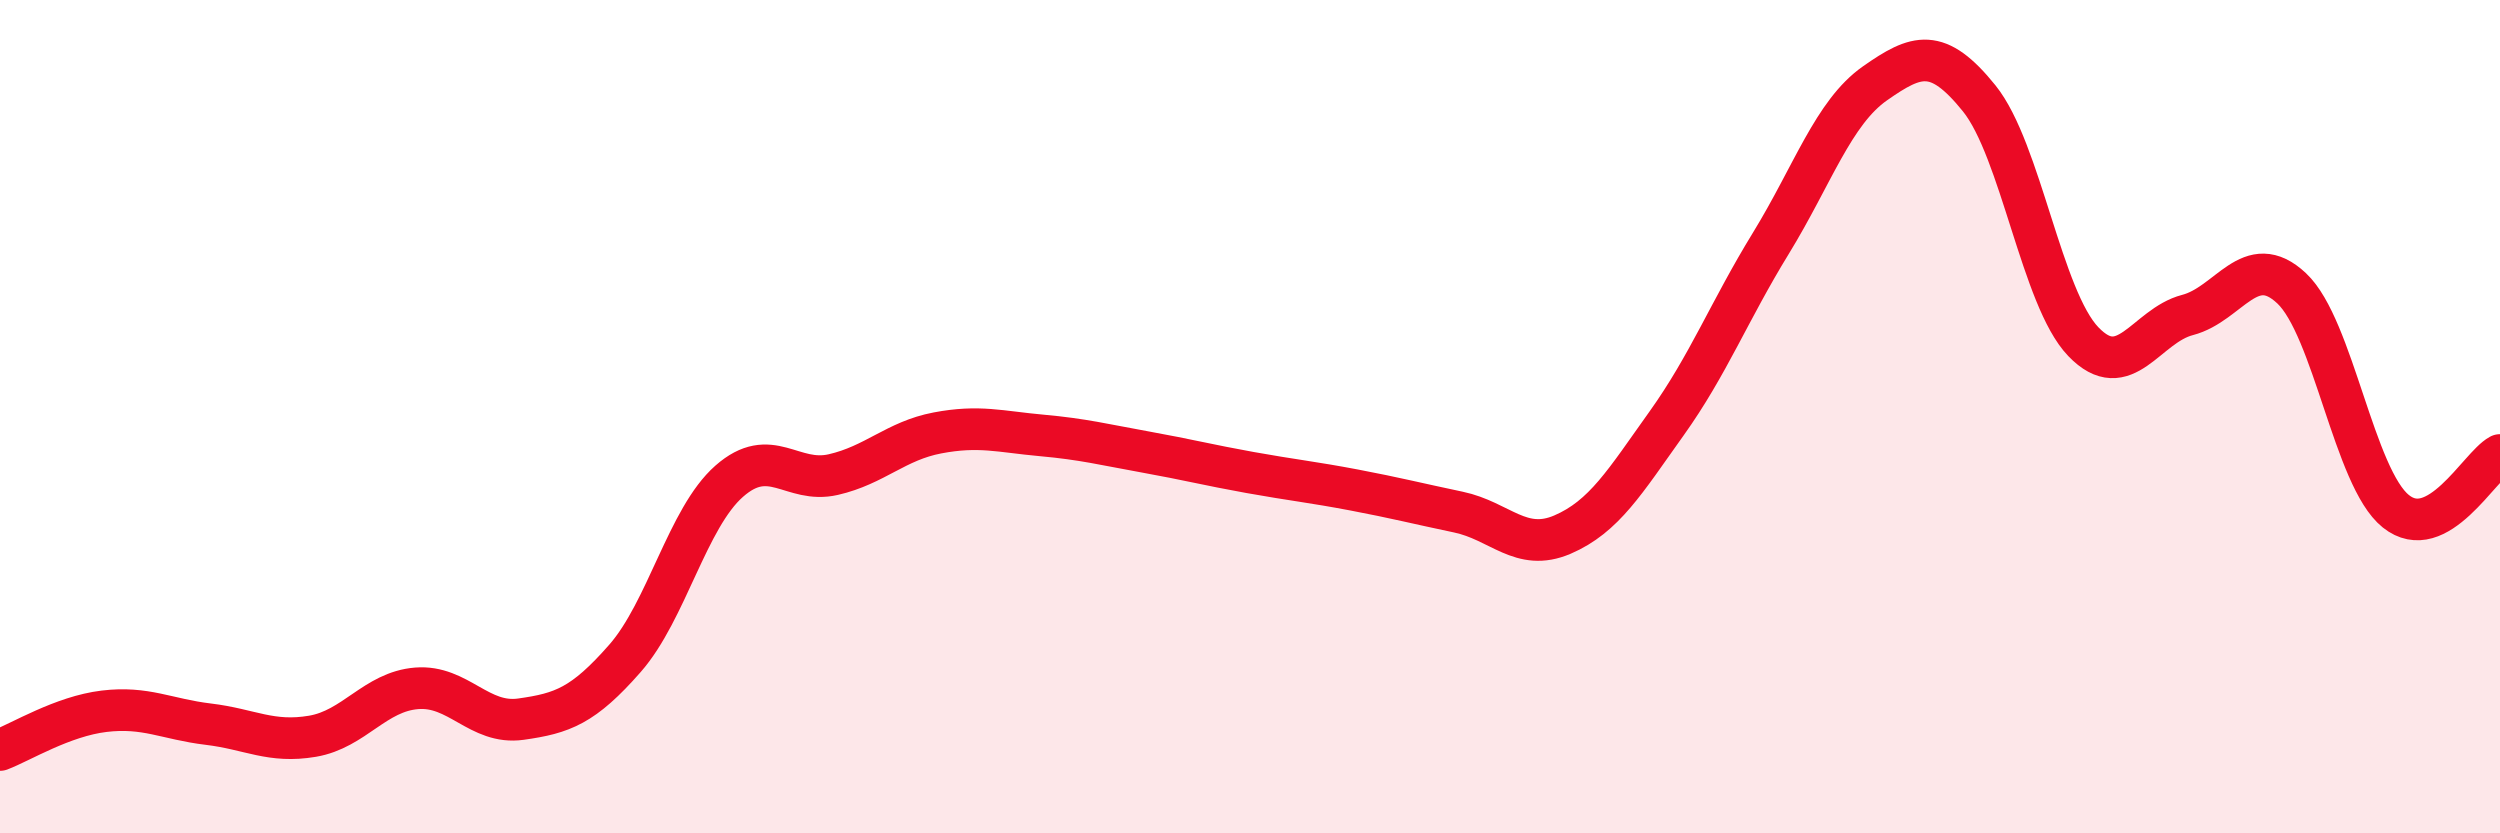
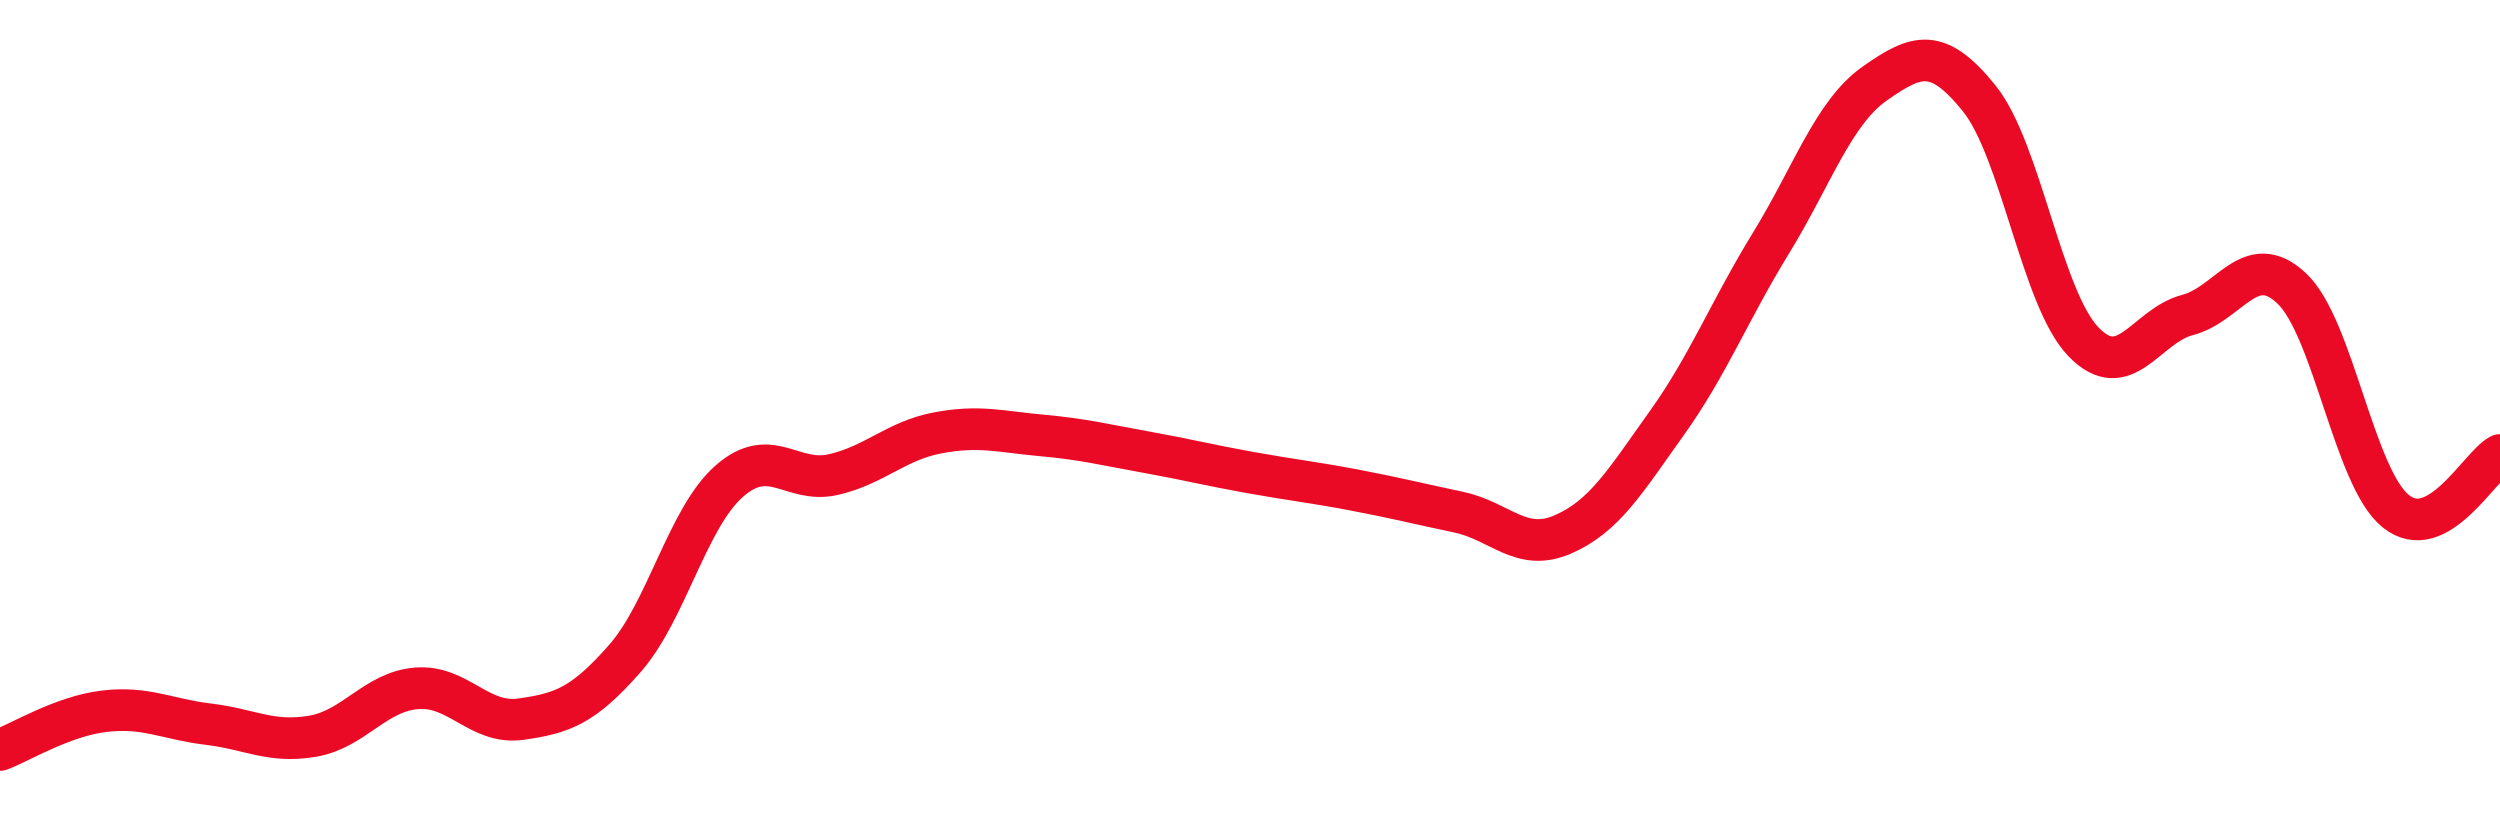
<svg xmlns="http://www.w3.org/2000/svg" width="60" height="20" viewBox="0 0 60 20">
-   <path d="M 0,18 C 0.5,17.81 1.5,17.19 2.5,17.07 C 3.5,16.95 4,17.26 5,17.38 C 6,17.5 6.5,17.84 7.5,17.67 C 8.5,17.5 9,16.6 10,16.52 C 11,16.44 11.5,17.4 12.5,17.26 C 13.5,17.12 14,16.94 15,15.8 C 16,14.66 16.5,12.43 17.5,11.55 C 18.5,10.67 19,11.62 20,11.39 C 21,11.16 21.5,10.58 22.5,10.39 C 23.5,10.2 24,10.36 25,10.45 C 26,10.54 26.5,10.67 27.5,10.85 C 28.5,11.03 29,11.16 30,11.34 C 31,11.52 31.5,11.57 32.5,11.76 C 33.5,11.95 34,12.08 35,12.29 C 36,12.5 36.5,13.26 37.5,12.83 C 38.5,12.4 39,11.56 40,10.16 C 41,8.76 41.5,7.47 42.5,5.84 C 43.5,4.21 44,2.7 45,2 C 46,1.3 46.5,1.12 47.5,2.36 C 48.5,3.6 49,7.16 50,8.2 C 51,9.24 51.5,7.82 52.5,7.56 C 53.5,7.3 54,5.98 55,6.92 C 56,7.86 56.5,11.47 57.5,12.27 C 58.5,13.07 59.5,11.19 60,10.92L60 20L0 20Z" fill="#EB0A25" opacity="0.1" stroke-linecap="round" stroke-linejoin="round" />
  <path d="M 0,18 C 0.5,17.81 1.5,17.19 2.5,17.07 C 3.5,16.95 4,17.26 5,17.38 C 6,17.5 6.5,17.84 7.5,17.67 C 8.5,17.5 9,16.6 10,16.52 C 11,16.44 11.5,17.4 12.5,17.26 C 13.5,17.12 14,16.94 15,15.8 C 16,14.66 16.5,12.43 17.5,11.55 C 18.5,10.67 19,11.62 20,11.39 C 21,11.16 21.5,10.58 22.5,10.39 C 23.5,10.2 24,10.36 25,10.45 C 26,10.54 26.5,10.67 27.5,10.85 C 28.5,11.03 29,11.16 30,11.34 C 31,11.52 31.5,11.57 32.5,11.76 C 33.5,11.95 34,12.08 35,12.29 C 36,12.5 36.5,13.26 37.5,12.83 C 38.5,12.4 39,11.56 40,10.16 C 41,8.76 41.5,7.47 42.5,5.84 C 43.5,4.21 44,2.7 45,2 C 46,1.3 46.5,1.12 47.5,2.36 C 48.5,3.6 49,7.16 50,8.2 C 51,9.24 51.5,7.82 52.5,7.56 C 53.5,7.3 54,5.98 55,6.92 C 56,7.86 56.5,11.47 57.5,12.27 C 58.5,13.07 59.5,11.19 60,10.92" stroke="#EB0A25" stroke-width="1" fill="none" stroke-linecap="round" stroke-linejoin="round" />
</svg>